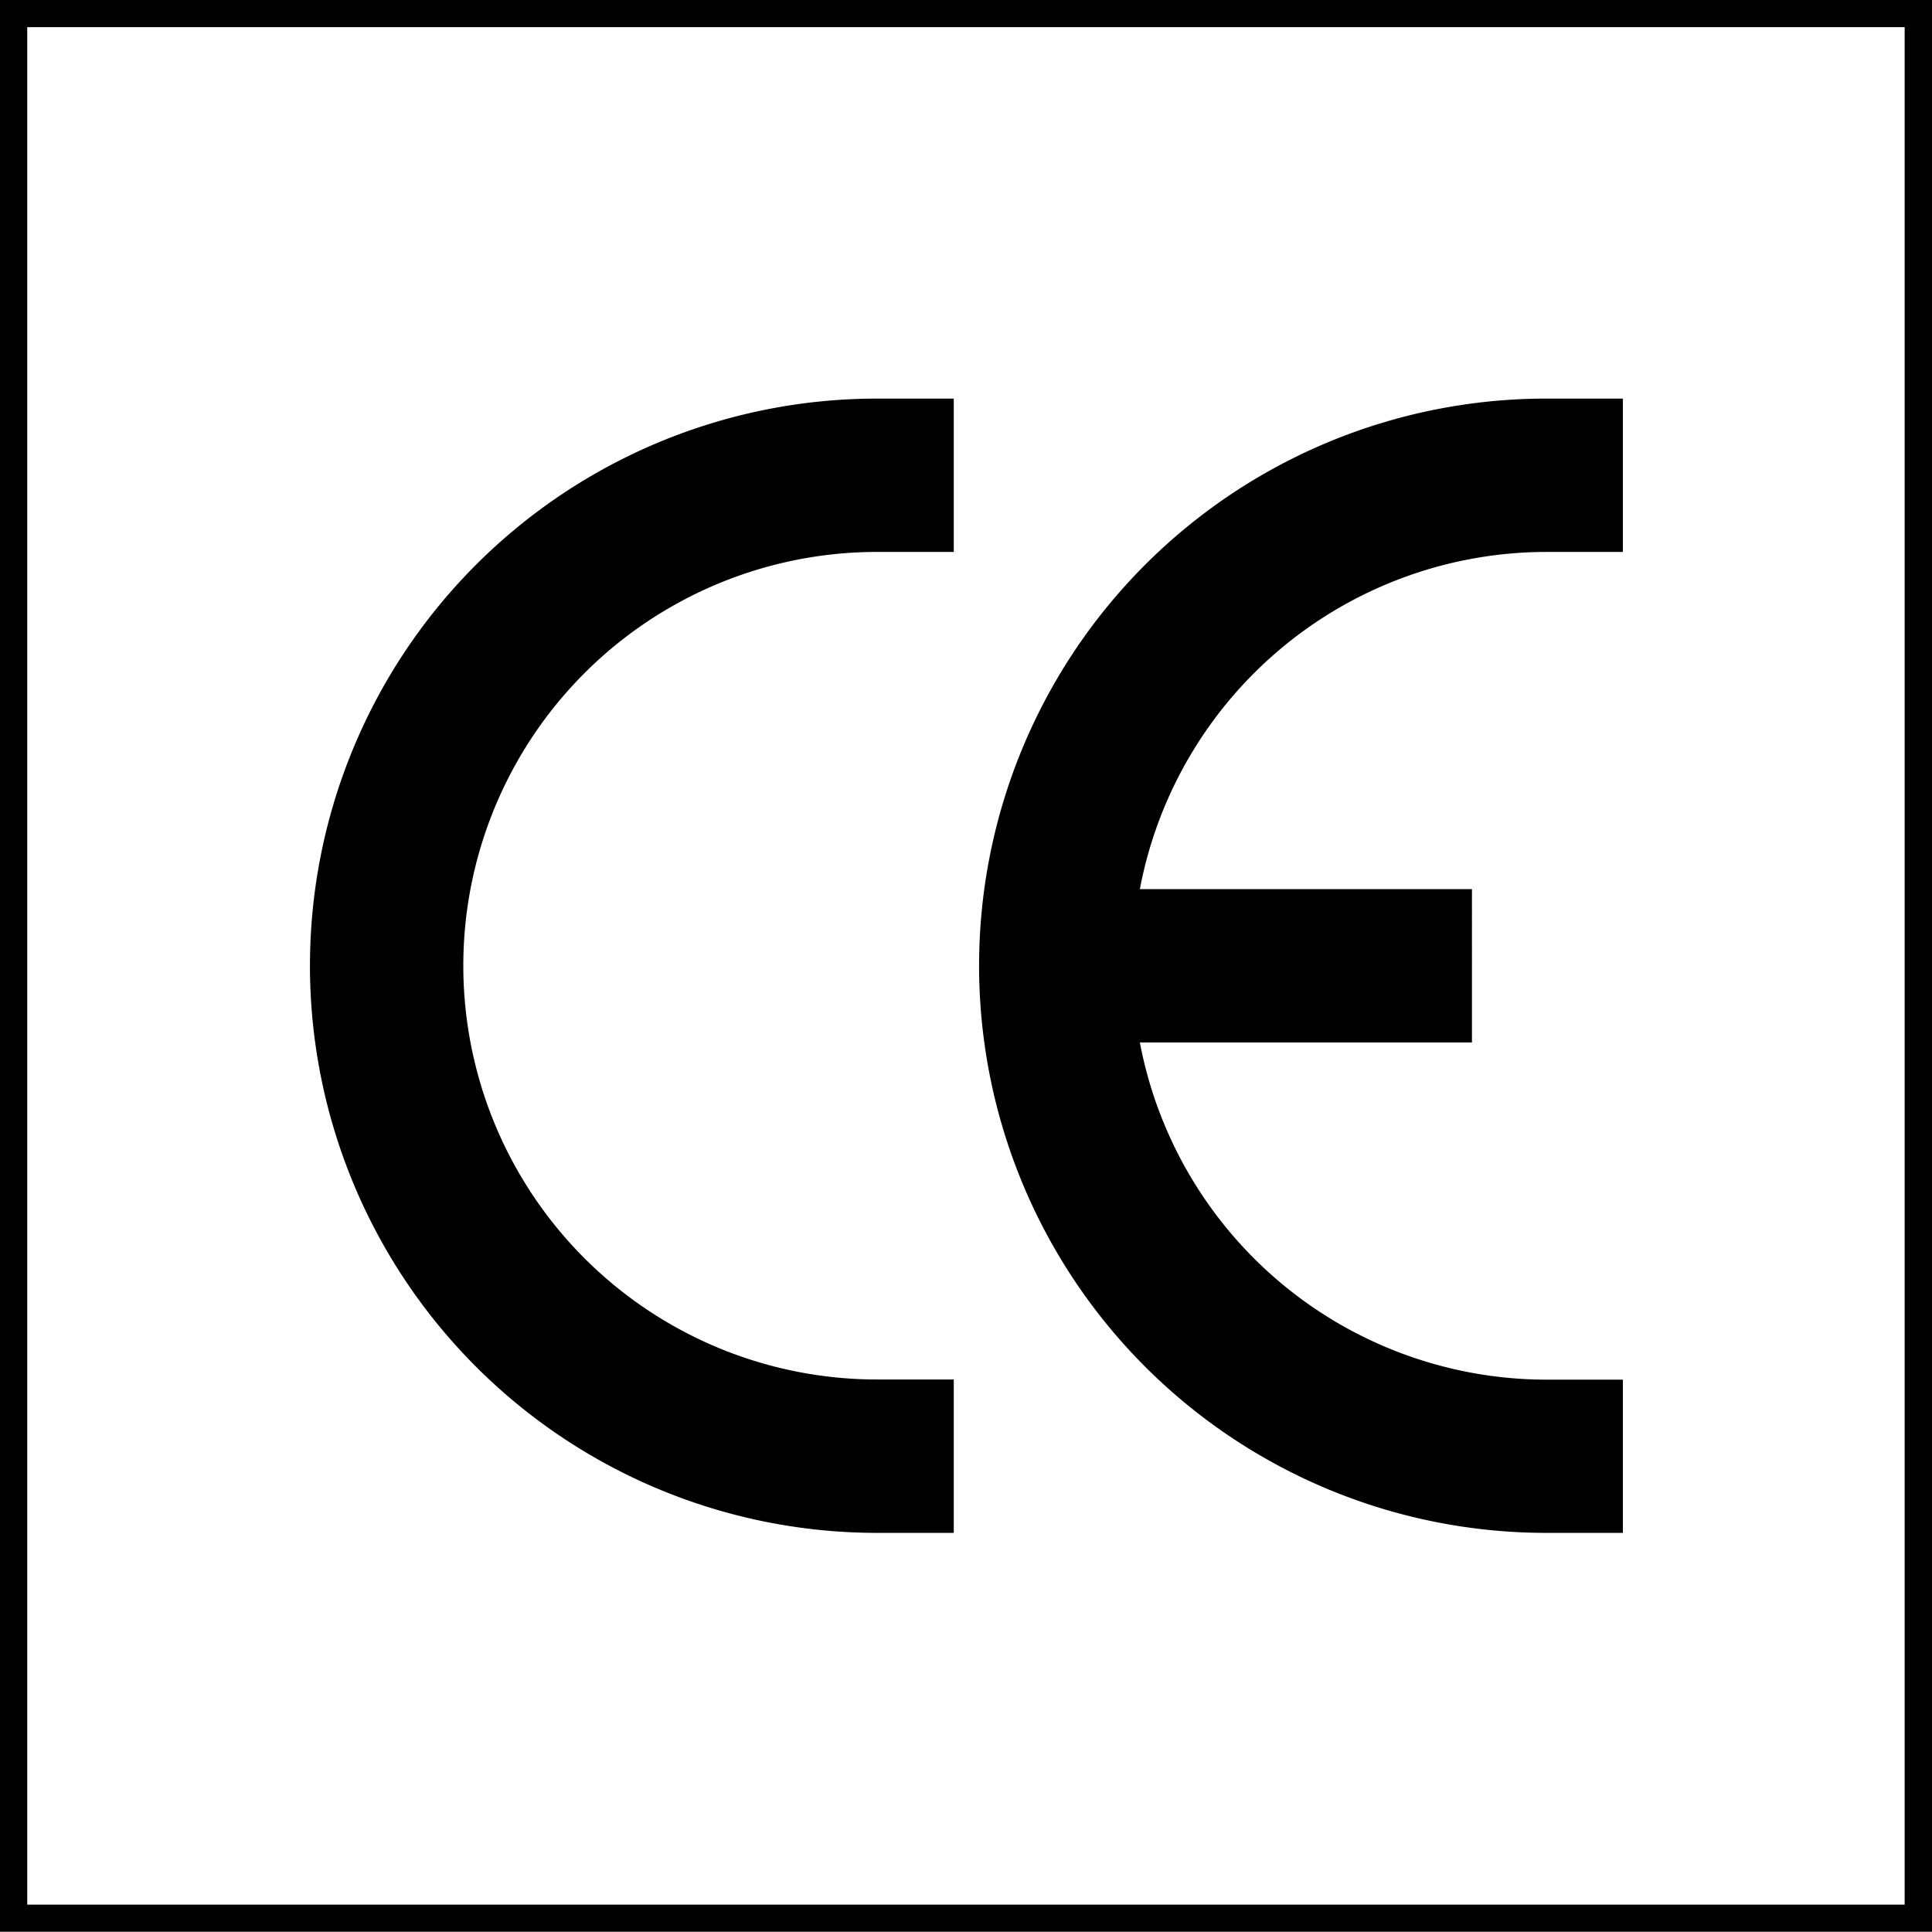
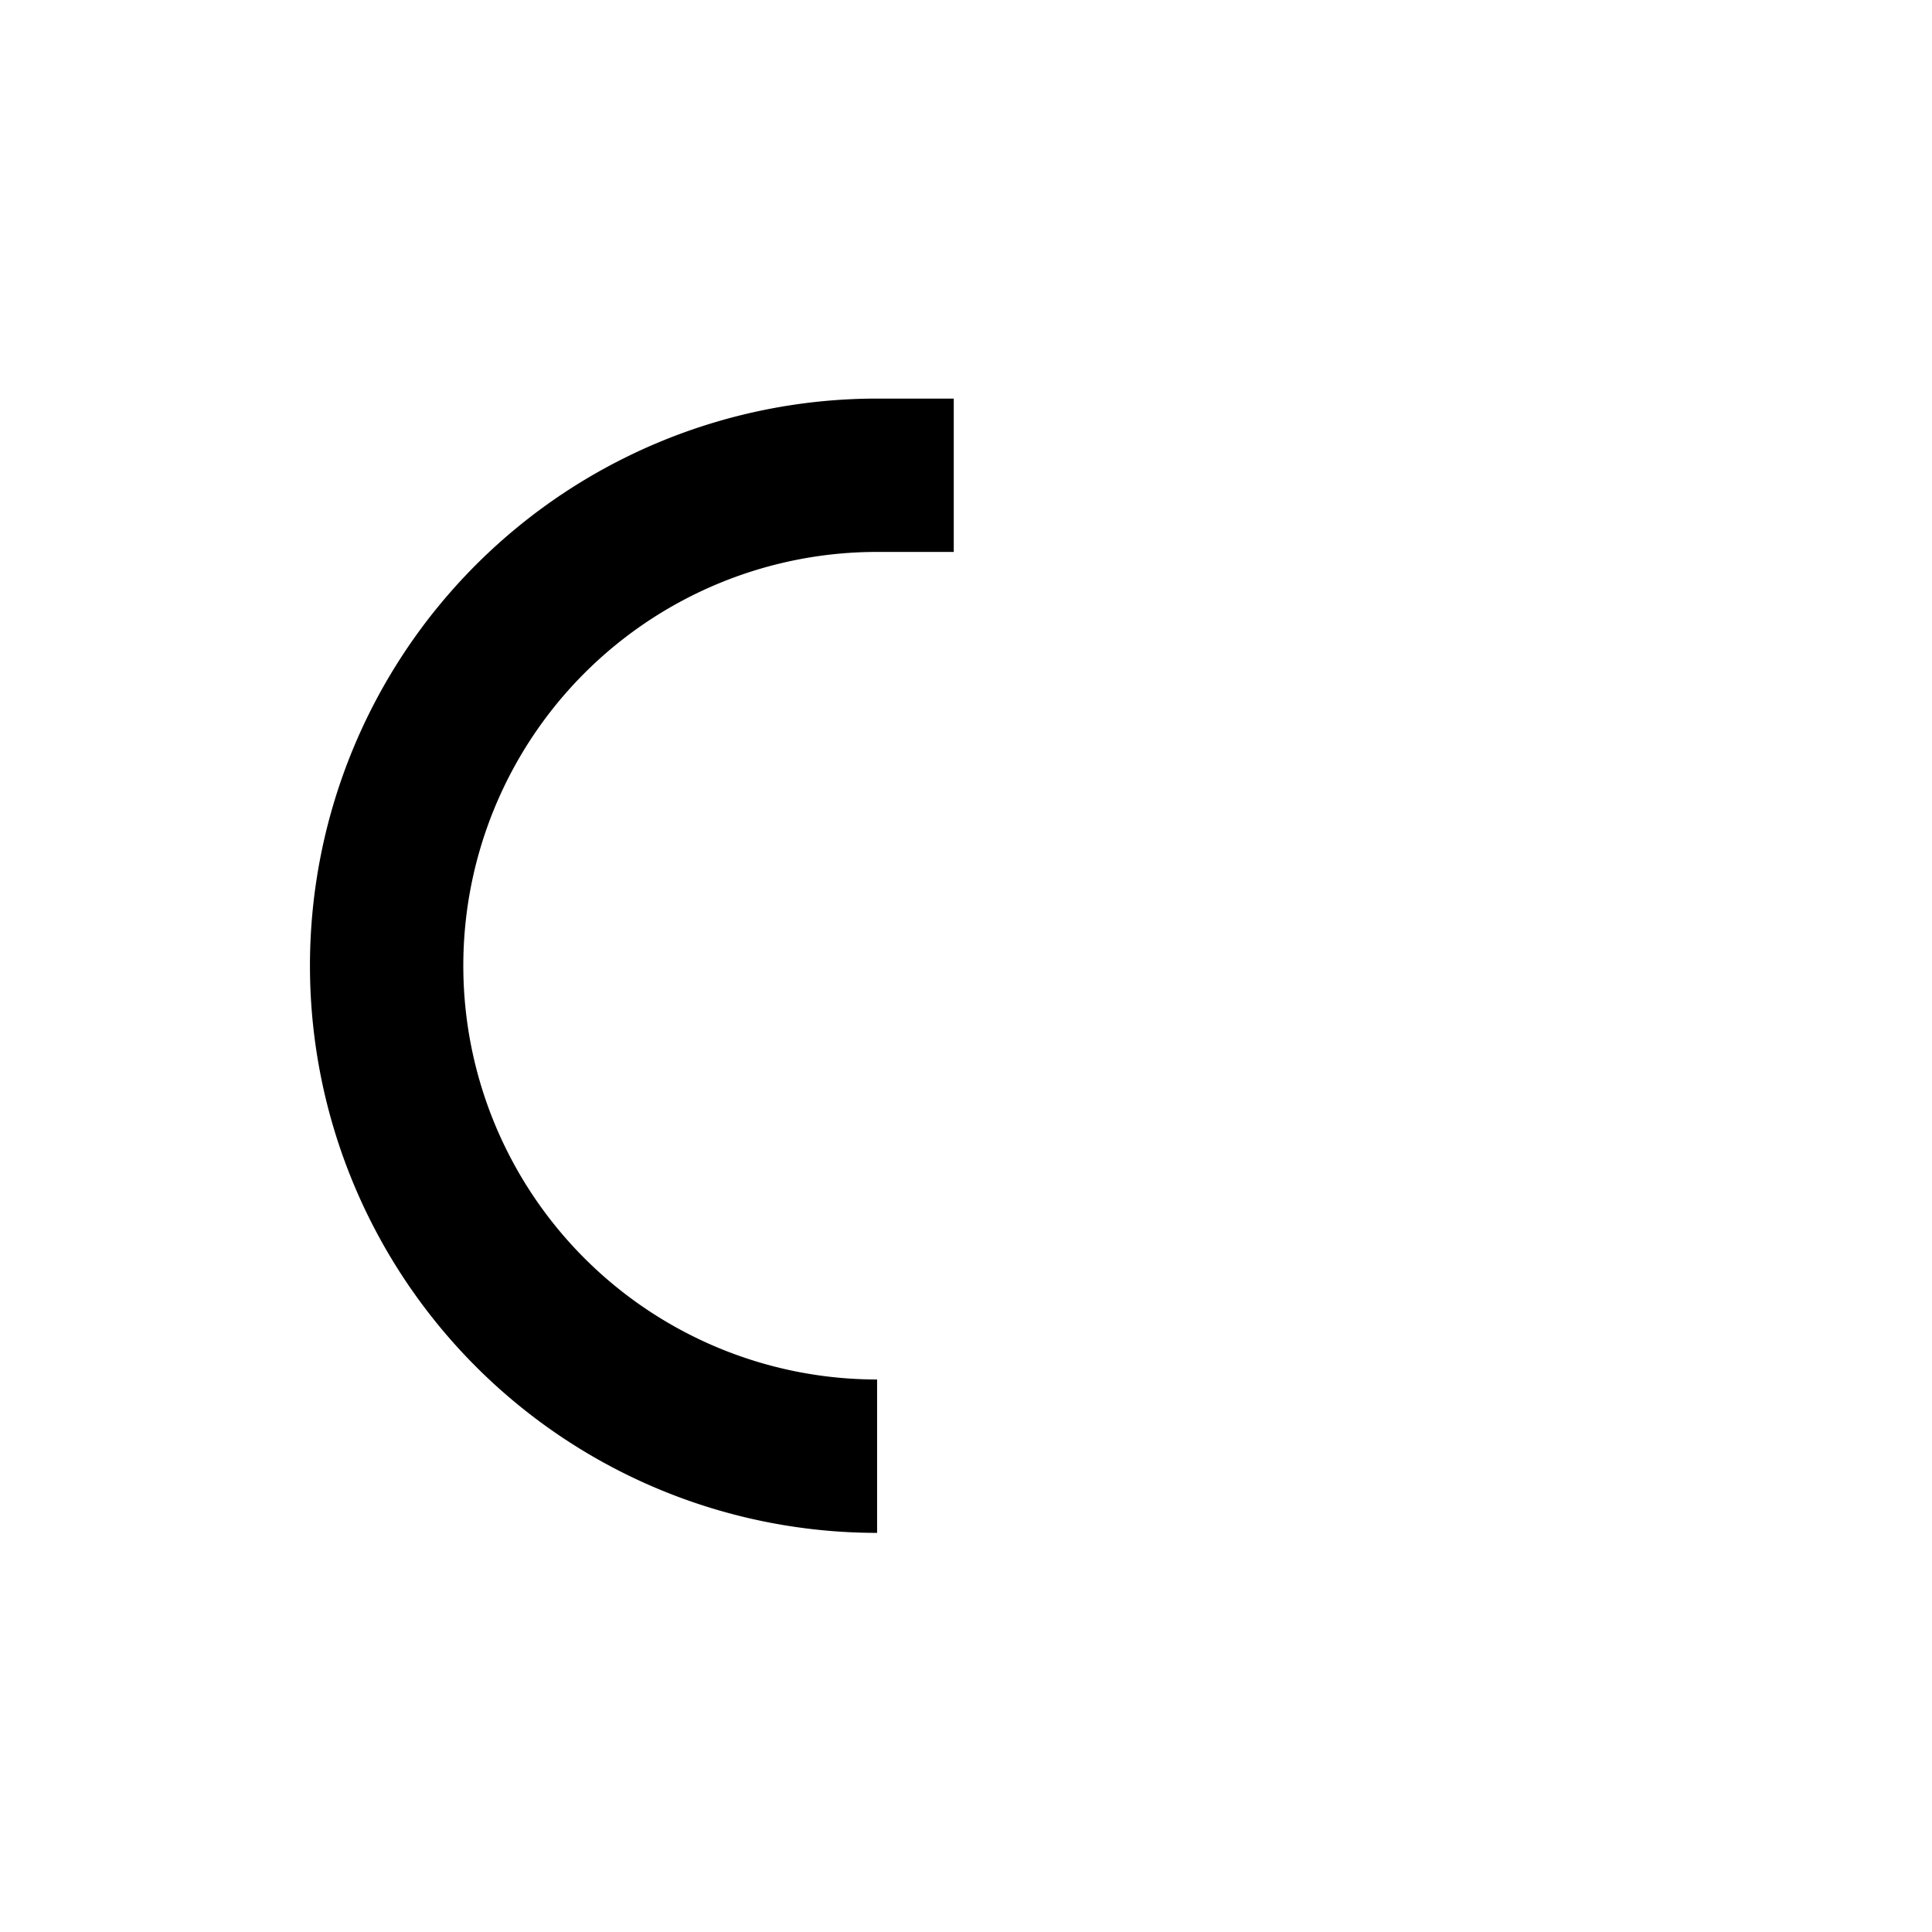
<svg xmlns="http://www.w3.org/2000/svg" width="36.314" height="36.309" viewBox="0 0 36.314 36.309">
  <defs>
    <clipPath id="clip-path">
      <rect id="Rectángulo_95" data-name="Rectángulo 95" width="36.314" height="36.308" fill="none" />
    </clipPath>
  </defs>
  <g id="Grupo_861" data-name="Grupo 861" transform="translate(-167 -1716.563)">
-     <path id="Trazado_2748" data-name="Trazado 2748" d="M.512.51H35.8V35.8H.512ZM0,36.309H36.314V0H0Z" transform="translate(167 1716.563)" />
    <g id="Grupo_190" data-name="Grupo 190" transform="translate(167 1716.564)" clip-path="url(#clip-path)">
-       <path id="Trazado_721" data-name="Trazado 721" d="M12.48,2.34a10.66,10.66,0,1,0,0,21.32h1.441V20.777H12.48a7.777,7.777,0,1,1,0-15.555h1.441V2.34Z" transform="translate(4.006 5.151)" fill-rule="evenodd" />
-       <path id="Trazado_722" data-name="Trazado 722" d="M16.405,5.222h1.441V2.34H16.405a10.66,10.66,0,0,0,0,21.32h1.441V20.78H16.405a7.785,7.785,0,0,1-7.638-6.338h6.242V11.56H8.767a7.785,7.785,0,0,1,7.638-6.338" transform="translate(12.658 5.151)" fill-rule="evenodd" />
+       <path id="Trazado_721" data-name="Trazado 721" d="M12.48,2.34a10.66,10.66,0,1,0,0,21.32V20.777H12.48a7.777,7.777,0,1,1,0-15.555h1.441V2.34Z" transform="translate(4.006 5.151)" fill-rule="evenodd" />
    </g>
  </g>
</svg>